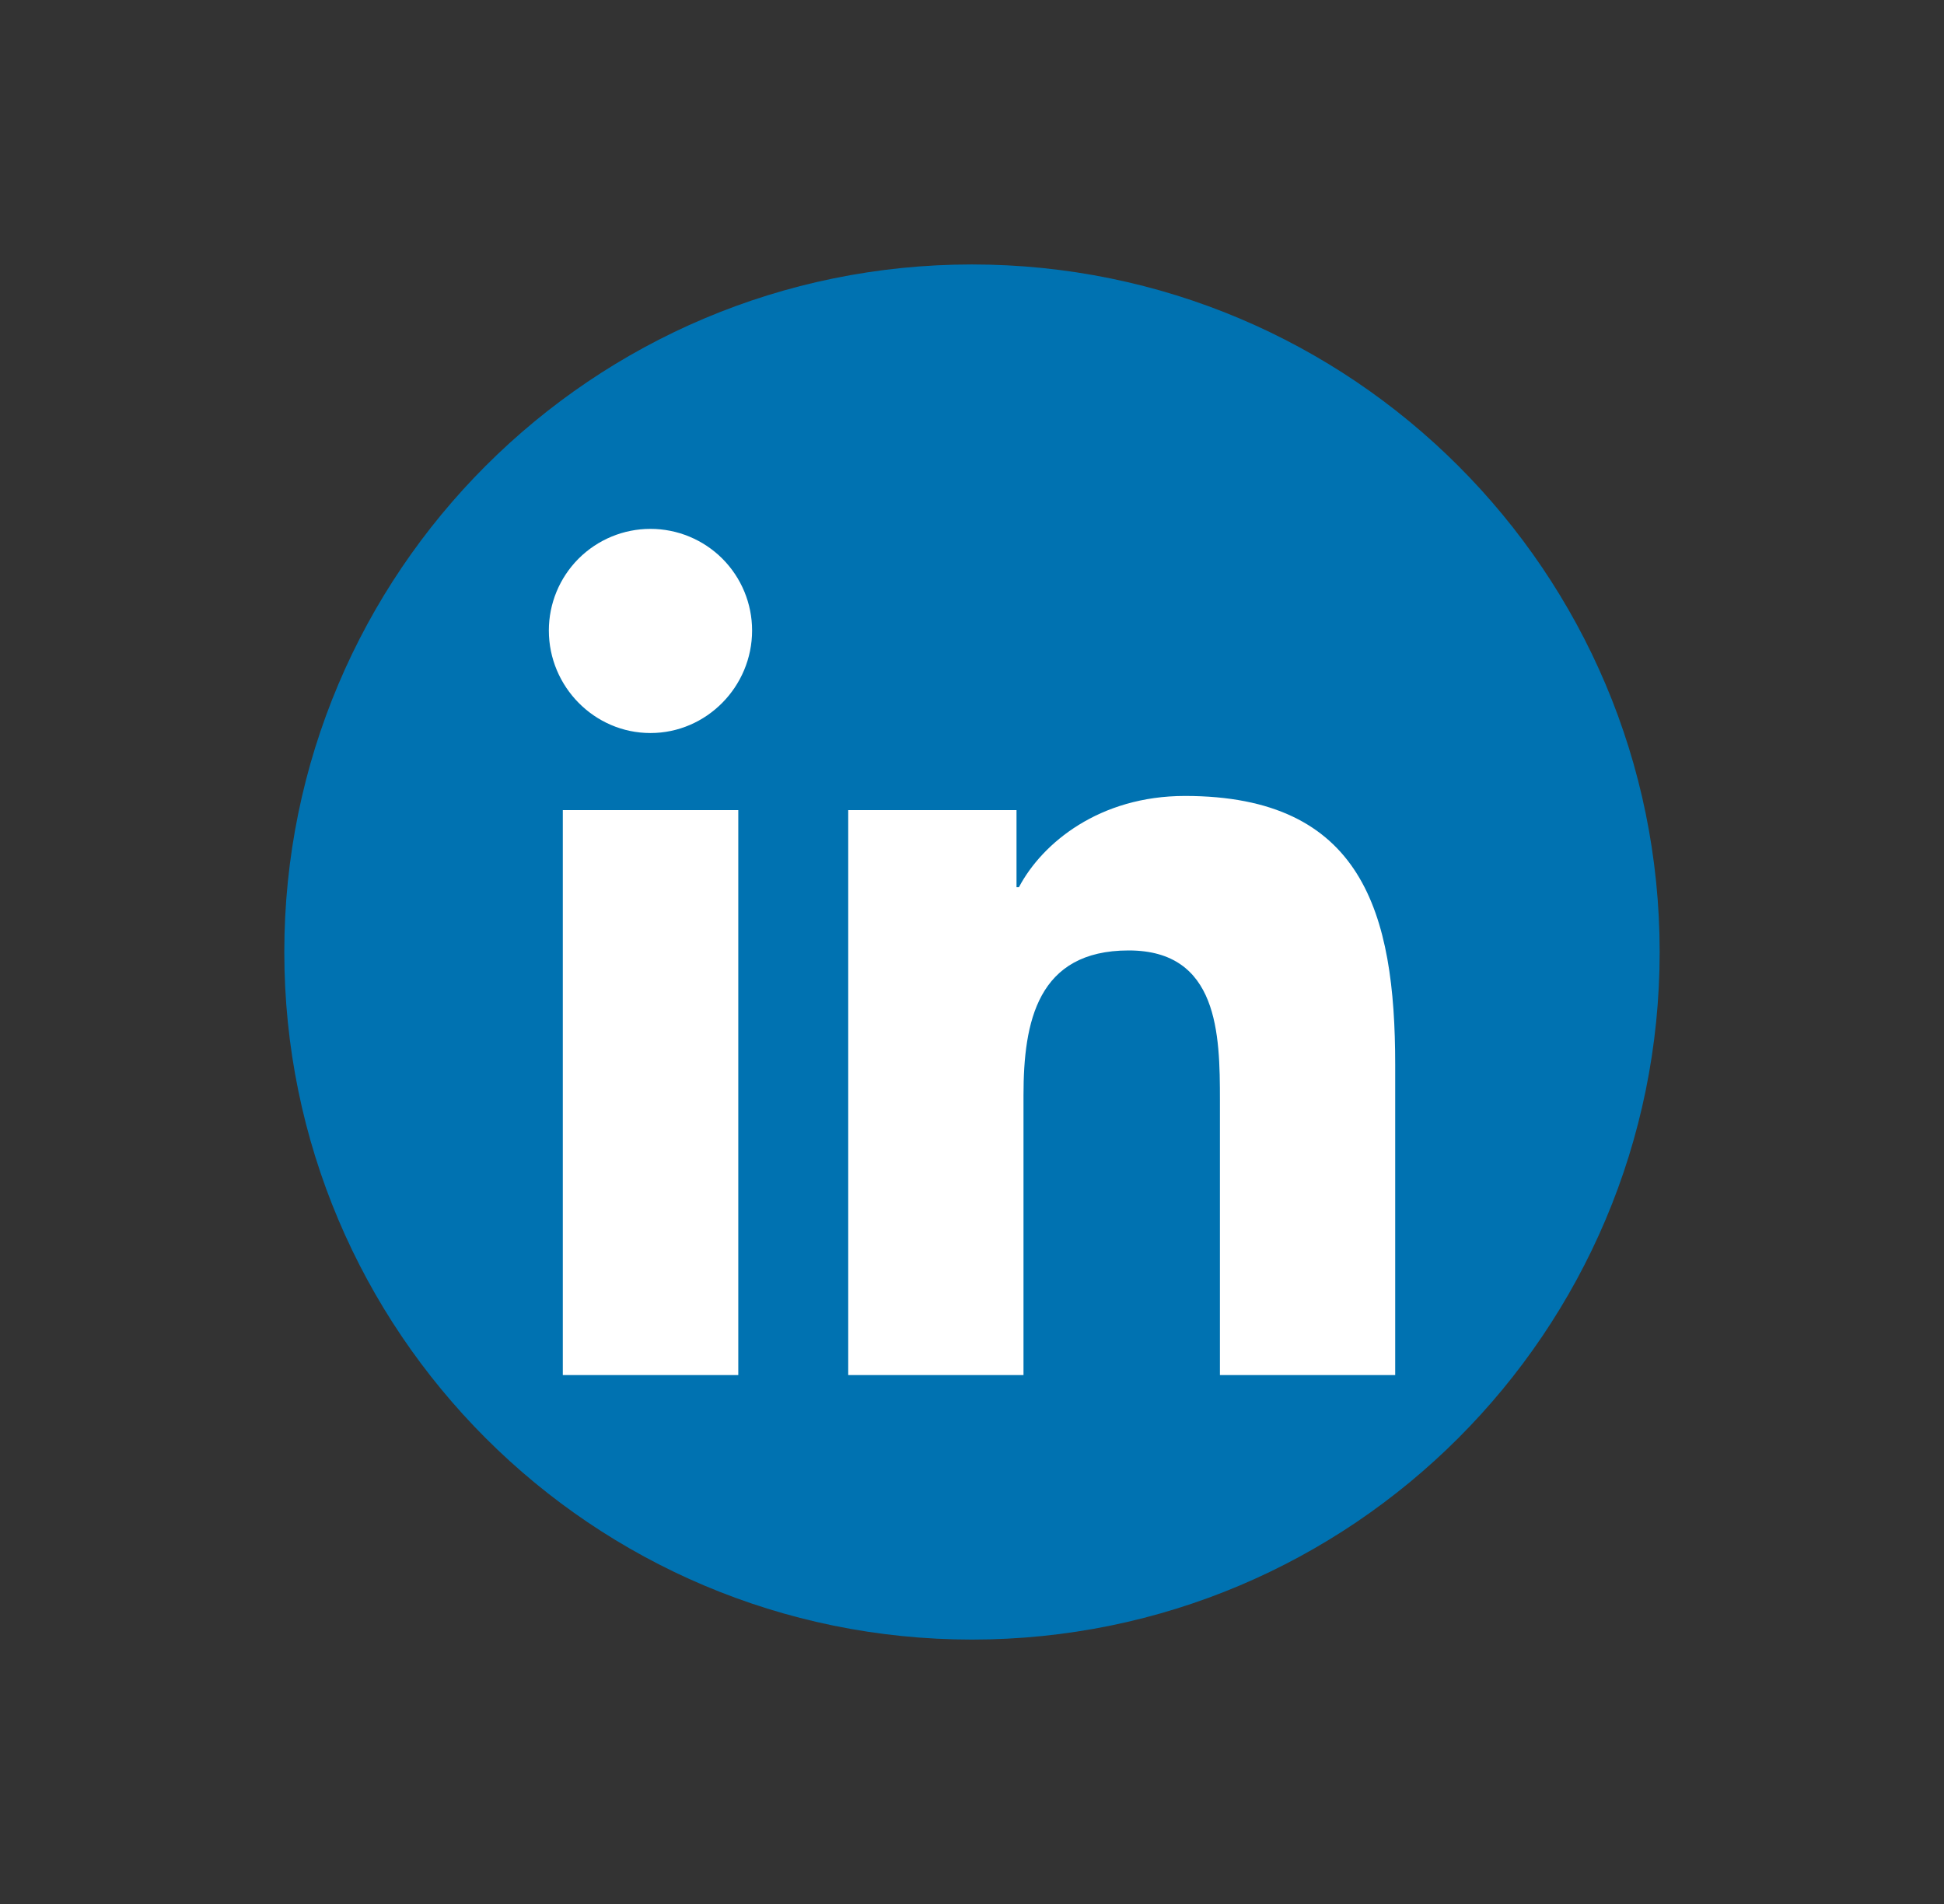
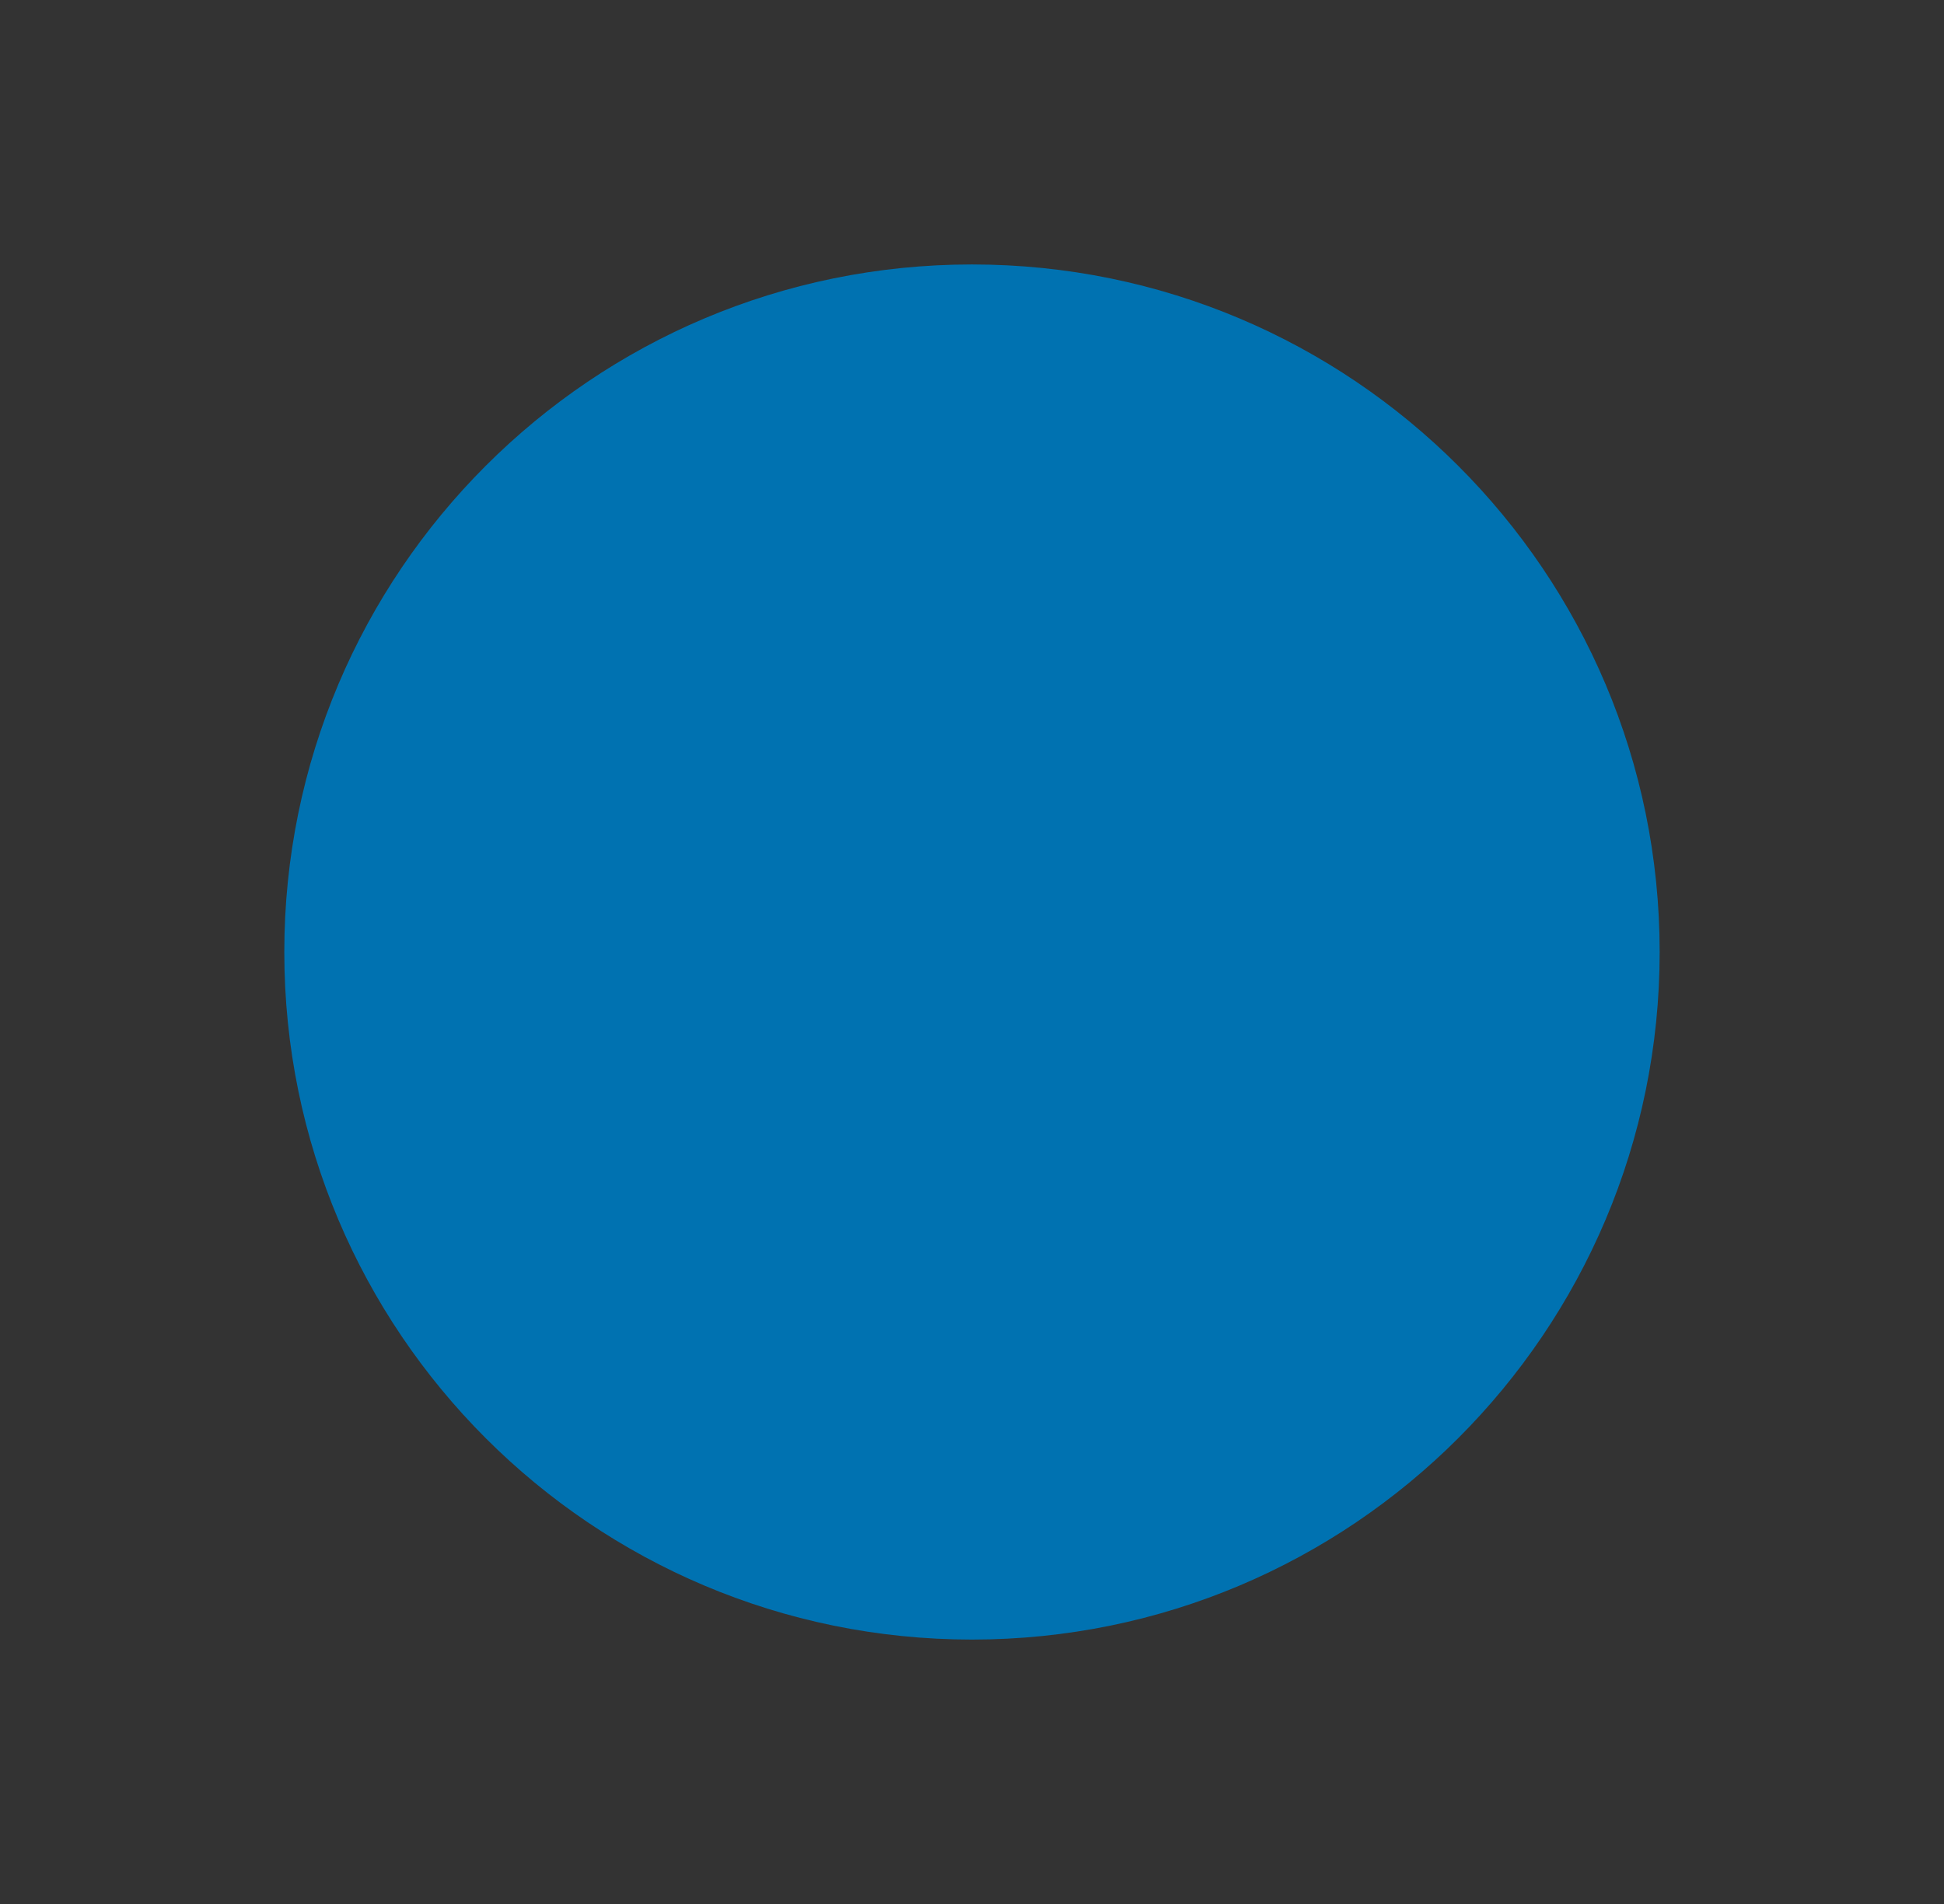
<svg xmlns="http://www.w3.org/2000/svg" width="49" height="48" viewBox="0 0 49 48" fill="none">
  <rect x="0" y="0" width="49" height="48" fill="#333333" stroke="none" />
  <path d="M24.499 41.334C34.072 41.334 41.833 33.573 41.833 24C41.833 14.427 34.072 6.667 24.499 6.667C14.926 6.667 7.166 14.427 7.166 24C7.166 33.573 14.926 41.334 24.499 41.334Z" fill="#0072B1" />
-   <path d="M18.609 34.666H14.186V20.423H18.609V34.666ZM16.395 18.48C14.981 18.48 13.834 17.309 13.834 15.895C13.834 15.215 14.104 14.564 14.584 14.083C15.065 13.603 15.716 13.333 16.395 13.333C17.075 13.333 17.726 13.603 18.207 14.083C18.687 14.564 18.957 15.215 18.957 15.895C18.957 17.309 17.809 18.48 16.395 18.48ZM35.163 34.666H30.749V27.733C30.749 26.08 30.716 23.961 28.45 23.961C26.15 23.961 25.798 25.757 25.798 27.614V34.666H21.38V20.423H25.622V22.366H25.683C26.274 21.247 27.716 20.066 29.868 20.066C34.344 20.066 35.167 23.014 35.167 26.842V34.666H35.163Z" fill="white" />
</svg>